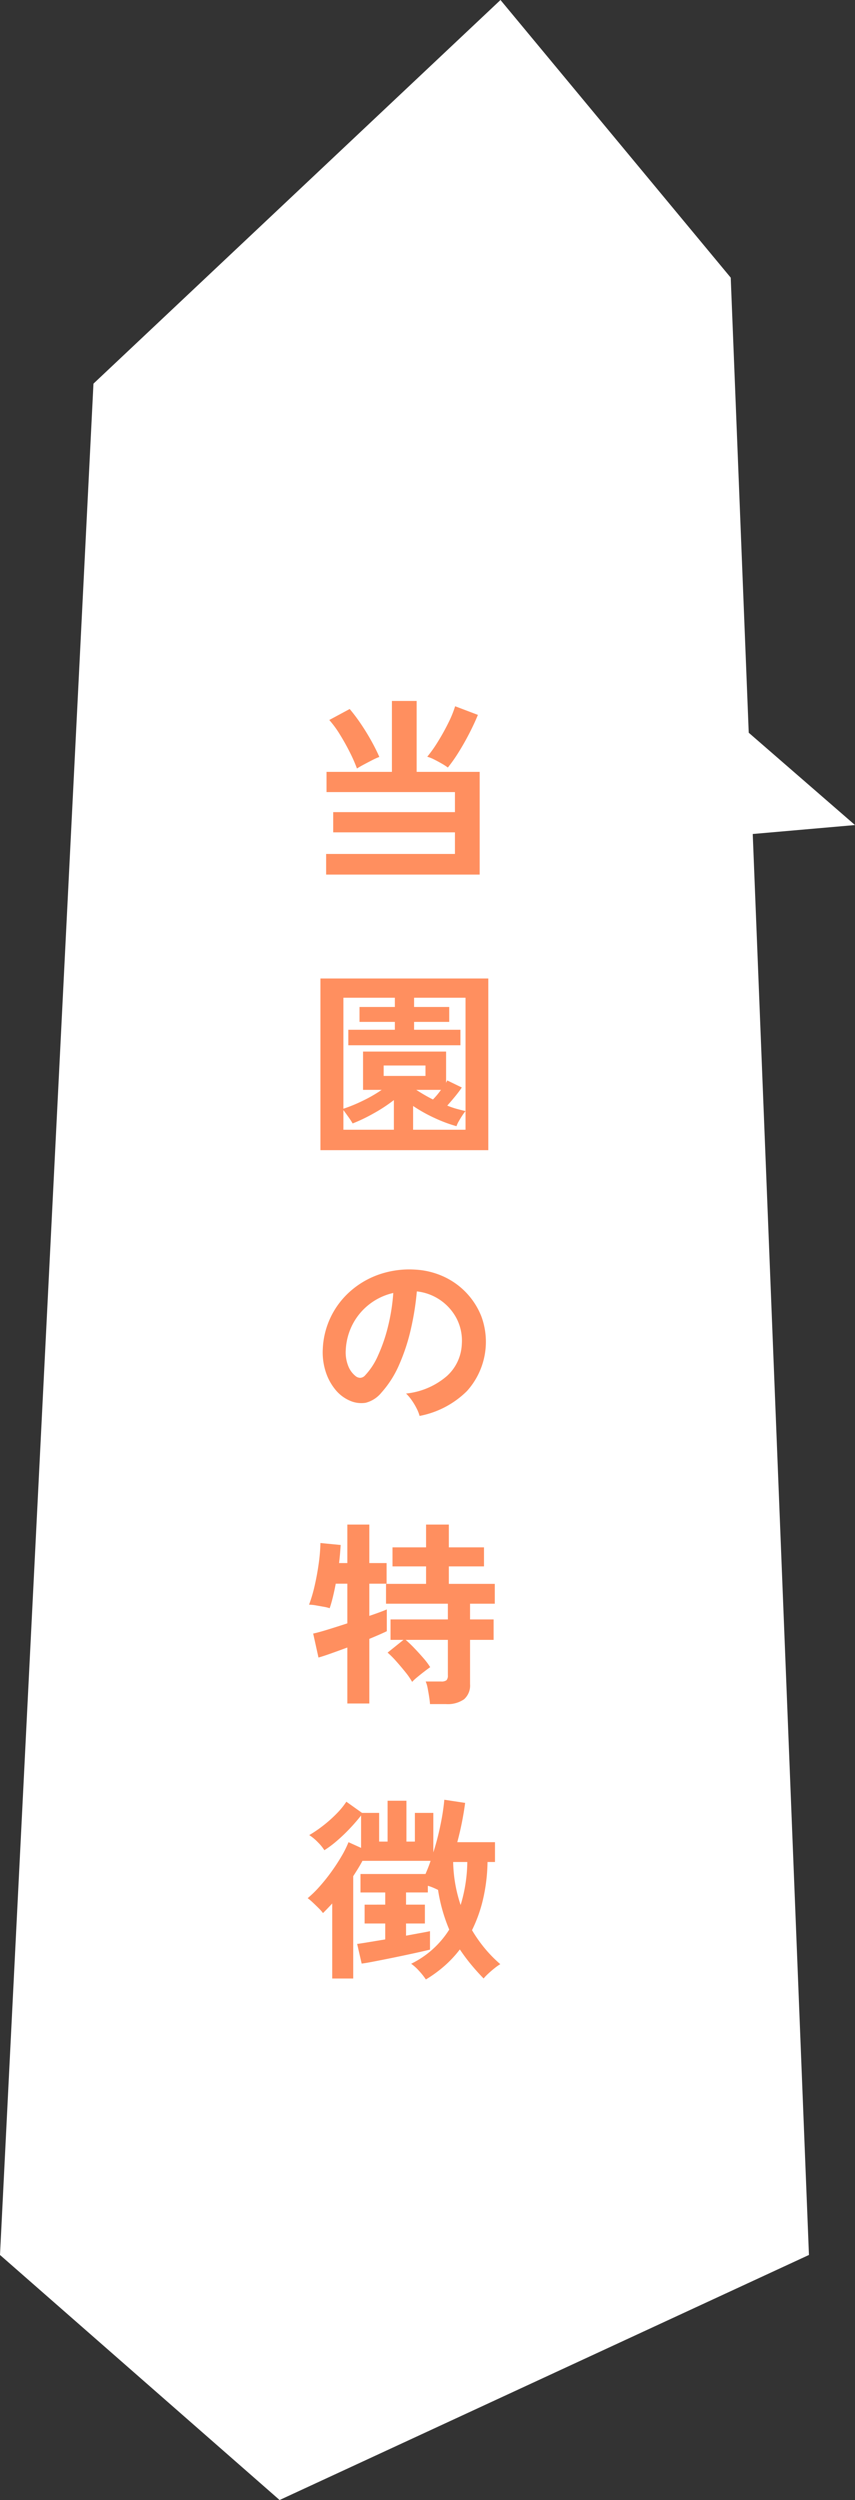
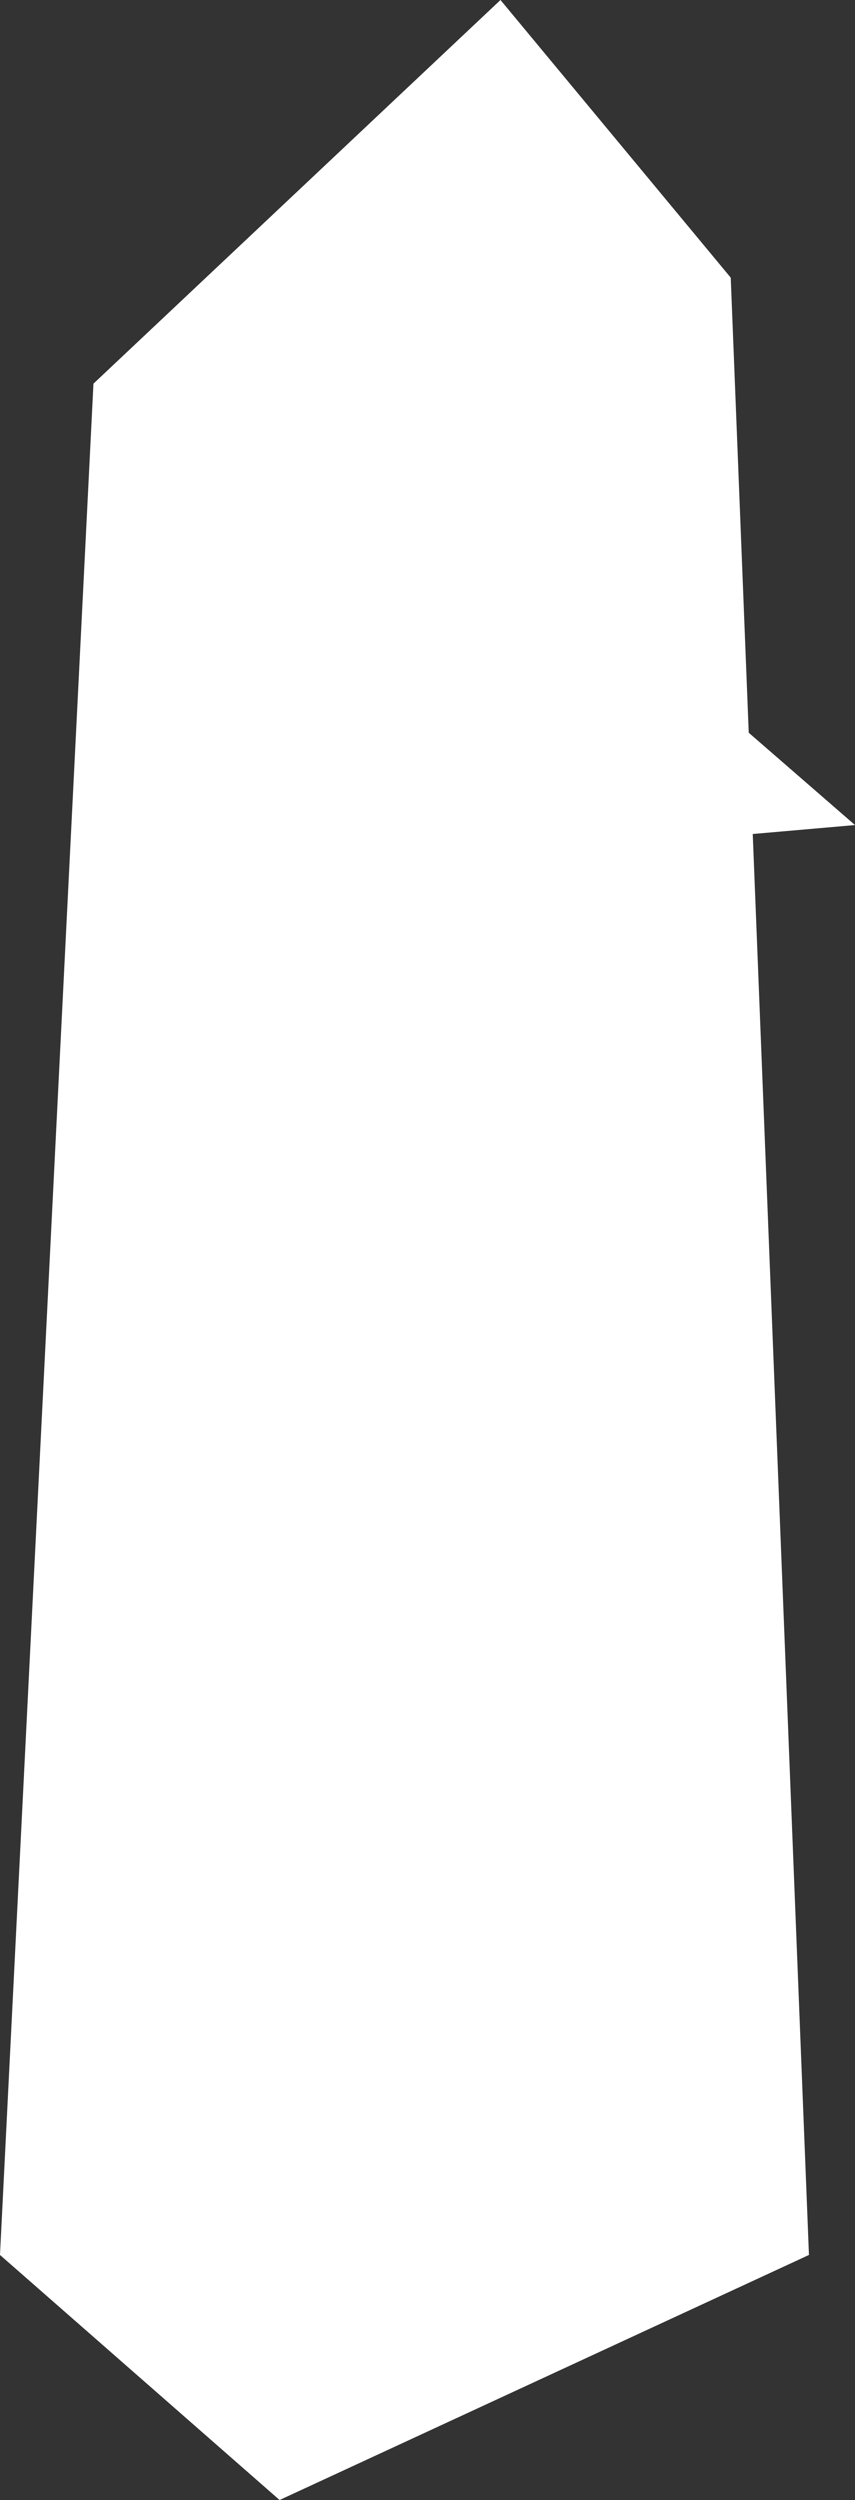
<svg xmlns="http://www.w3.org/2000/svg" width="108.864" height="318.191" viewBox="0 0 108.864 318.191">
  <rect x="0" y="0" width="108.864" height="318.191" fill="#333333" stroke="none" />
  <g id="グループ_1769" data-name="グループ 1769" transform="translate(-400 -1262.596)">
    <path id="合体_13" data-name="合体 13" d="M-1990,287l11.9-238.17L-1926.275,0l29.316,35.339,2.292,57.919,13.531,11.75-13.021,1.139L-1887,287l-67.4,31.19Z" transform="translate(2390 1262.596)" fill="#fff" />
-     <path id="パス_13328" data-name="パス 13328" d="M2.525,1.325V-1.3h16.4V-4.05H3.425V-6.625h15.5v-2.55H2.575V-11.75H10.9v-9.025h3.15v9.025h8.025V1.325ZM18.025-12.3a7.981,7.981,0,0,0-.775-.5q-.475-.275-.975-.525a4.755,4.755,0,0,0-.875-.35A16.723,16.723,0,0,0,16.762-15.6q.713-1.15,1.313-2.362A13.828,13.828,0,0,0,18.95-20.1l2.9,1.1q-.45,1.1-1.1,2.363t-1.362,2.4A19.547,19.547,0,0,1,18.025-12.3ZM6.45-12.175a19.428,19.428,0,0,0-.9-2.05q-.575-1.15-1.263-2.262A13.027,13.027,0,0,0,2.925-18.35l2.6-1.4a21.953,21.953,0,0,1,1.412,1.875q.712,1.05,1.325,2.15T9.3-13.65a7.83,7.83,0,0,0-.888.4q-.537.275-1.075.562T6.45-12.175ZM1.8,36.4V14.55H23.175V36.4Zm18.475-4.975V17h-6.55v1.175H18.2v1.9H13.725v1h5.9V23.05H5.35V21.075h5.925v-1h-4.5v-1.9h4.5V17H4.725V31.125a19.076,19.076,0,0,0,2.388-.975A18.157,18.157,0,0,0,9.6,28.725H7.225V23.85H17.8v3.975l.15-.3,1.85.9q-.35.525-.875,1.163t-.975,1.138a10.066,10.066,0,0,0,1.188.413Q19.725,31.3,20.275,31.425ZM4.725,33.8H11.15V30.025a19.962,19.962,0,0,1-2.613,1.712A21,21,0,0,1,5.9,33a8.841,8.841,0,0,0-.513-.787q-.362-.513-.662-.913Zm8.875,0h6.675V31.425a5.253,5.253,0,0,0-.413.563q-.237.362-.45.737a3.215,3.215,0,0,0-.288.625,18.332,18.332,0,0,1-2.75-1.025,19.464,19.464,0,0,1-2.775-1.55ZM9.85,26.95h5.325V25.625H9.85Zm6.275,3a10.168,10.168,0,0,0,1.025-1.225H14q.5.325,1.037.637T16.125,29.95Zm-1.7,40.275a4.808,4.808,0,0,0-.375-.95,8.15,8.15,0,0,0-.637-1.062,5.388,5.388,0,0,0-.712-.838,9.4,9.4,0,0,0,5.212-2.238A5.776,5.776,0,0,0,19.8,61.1a6.163,6.163,0,0,0-.675-3.3,6.51,6.51,0,0,0-5.05-3.425,35.058,35.058,0,0,1-.75,4.75,24.875,24.875,0,0,1-1.487,4.55,13.123,13.123,0,0,1-2.288,3.6A3.788,3.788,0,0,1,7.563,68.55a3.565,3.565,0,0,1-2.037-.275,4.864,4.864,0,0,1-1.85-1.425A6.891,6.891,0,0,1,2.45,64.537a8.072,8.072,0,0,1-.35-2.862A10.348,10.348,0,0,1,5.725,54.25,10.945,10.945,0,0,1,9.4,52.175a11.766,11.766,0,0,1,4.425-.575,9.95,9.95,0,0,1,3.575.85,9.337,9.337,0,0,1,4.888,5.1,9.358,9.358,0,0,1-1.837,9.513A11.645,11.645,0,0,1,14.425,70.225ZM6.3,65.175a.964.964,0,0,0,.575.2.864.864,0,0,0,.6-.3,8.822,8.822,0,0,0,1.662-2.55A20.727,20.727,0,0,0,10.413,58.8a24.779,24.779,0,0,0,.662-4.225A7.762,7.762,0,0,0,5.9,58.563a7.942,7.942,0,0,0-.875,3.263,4.709,4.709,0,0,0,.312,2.037A3.086,3.086,0,0,0,6.3,65.175ZM15.75,106.9q-.025-.4-.112-.95t-.188-1.075a3.735,3.735,0,0,0-.25-.85h1.975a1.02,1.02,0,0,0,.675-.162.87.87,0,0,0,.175-.638v-4.5H12.65a14.582,14.582,0,0,1,1.087,1.037q.613.638,1.175,1.288a8.544,8.544,0,0,1,.863,1.15q-.25.175-.725.538t-.925.737a6.428,6.428,0,0,0-.65.6,8.758,8.758,0,0,0-.863-1.25q-.562-.7-1.162-1.375a11.35,11.35,0,0,0-1.1-1.1l2.025-1.625h-1.65v-2.6h7.3v-2H10.15V91.6h5.1V89.375H10.975V86.95H15.25v-2.9h2.9v2.9h4.475v2.425H18.15V91.6H24v2.525H20.85v2h3v2.6h-3v5.625a2.338,2.338,0,0,1-.763,1.938,3.65,3.65,0,0,1-2.312.613Zm-10.525-.075V99.7q-1.15.425-2.138.775t-1.537.5l-.675-3.05q.7-.15,1.875-.513t2.475-.787v-5.05H3.75q-.175.925-.375,1.738t-.4,1.387a4.829,4.829,0,0,0-.763-.187l-.988-.175A5.161,5.161,0,0,0,.35,94.25a18.316,18.316,0,0,0,.712-2.412q.313-1.362.513-2.787A22.445,22.445,0,0,0,1.8,86.4l2.575.25Q4.35,87.1,4.3,87.7t-.125,1.25h1.05v-4.9h2.8v4.9h2.2v2.625h-2.2v4.1q1.475-.5,2.225-.825v2.775Q9.475,98,8.025,98.6v8.225Zm10,35.125a8.64,8.64,0,0,0-.875-1.1,5.757,5.757,0,0,0-1-.9,11.855,11.855,0,0,0,4.85-4.35,21.083,21.083,0,0,1-1.425-5.05q-.25-.125-.6-.275a5.873,5.873,0,0,0-.7-.25v.85H12.7v1.55h2.4v2.4H12.7v1.55q1.075-.2,1.9-.35t1.15-.225v2.35q-.5.125-1.4.325t-1.963.425q-1.062.225-2.125.438t-1.913.375q-.85.163-1.3.213l-.575-2.5q.4-.05,1.388-.213l2.187-.362v-2.025H7.425v-2.4H10.05v-1.55H6.9v-2.35h8.275q.175-.4.338-.812t.313-.863H7.15q-.25.475-.55.963t-.625.988v13.025H3.3v-9.55q-.3.325-.6.638t-.575.587a4.9,4.9,0,0,0-.537-.613q-.363-.363-.75-.725a7.313,7.313,0,0,0-.663-.562,13.782,13.782,0,0,0,1.475-1.437,22.85,22.85,0,0,0,1.5-1.863q.725-1,1.312-2a13.259,13.259,0,0,0,.912-1.825l1.6.725v-4.125q-.6.775-1.413,1.638a21.489,21.489,0,0,1-1.675,1.6A13.242,13.242,0,0,1,2.3,125.5a5.64,5.64,0,0,0-.825-1.012,5.994,5.994,0,0,0-1.1-.913,16.219,16.219,0,0,0,1.825-1.25,16.579,16.579,0,0,0,1.687-1.512A9.827,9.827,0,0,0,5.1,119.325l2,1.425H9.275v3.65H10.35v-5.2h2.4v5.2h1.075v-3.65h2.35v5.025a32.821,32.821,0,0,0,.937-3.638,28.246,28.246,0,0,0,.463-3.062l2.65.4a38.983,38.983,0,0,1-1,5h4.8V127h-.95a22.411,22.411,0,0,1-.562,4.7,18.182,18.182,0,0,1-1.413,3.975,18,18,0,0,0,1.625,2.313A16.684,16.684,0,0,0,24.7,140a6.44,6.44,0,0,0-.725.512q-.425.338-.812.7a6.18,6.18,0,0,0-.587.613q-.875-.9-1.625-1.812t-1.4-1.887a14.338,14.338,0,0,1-1.975,2.113A16.288,16.288,0,0,1,15.225,141.95Zm4.425-9.475A19.546,19.546,0,0,0,20.5,127H18.7A18.213,18.213,0,0,0,19.65,132.475Z" transform="translate(439 1372.584)" fill="#ff8f5f" />
  </g>
</svg>